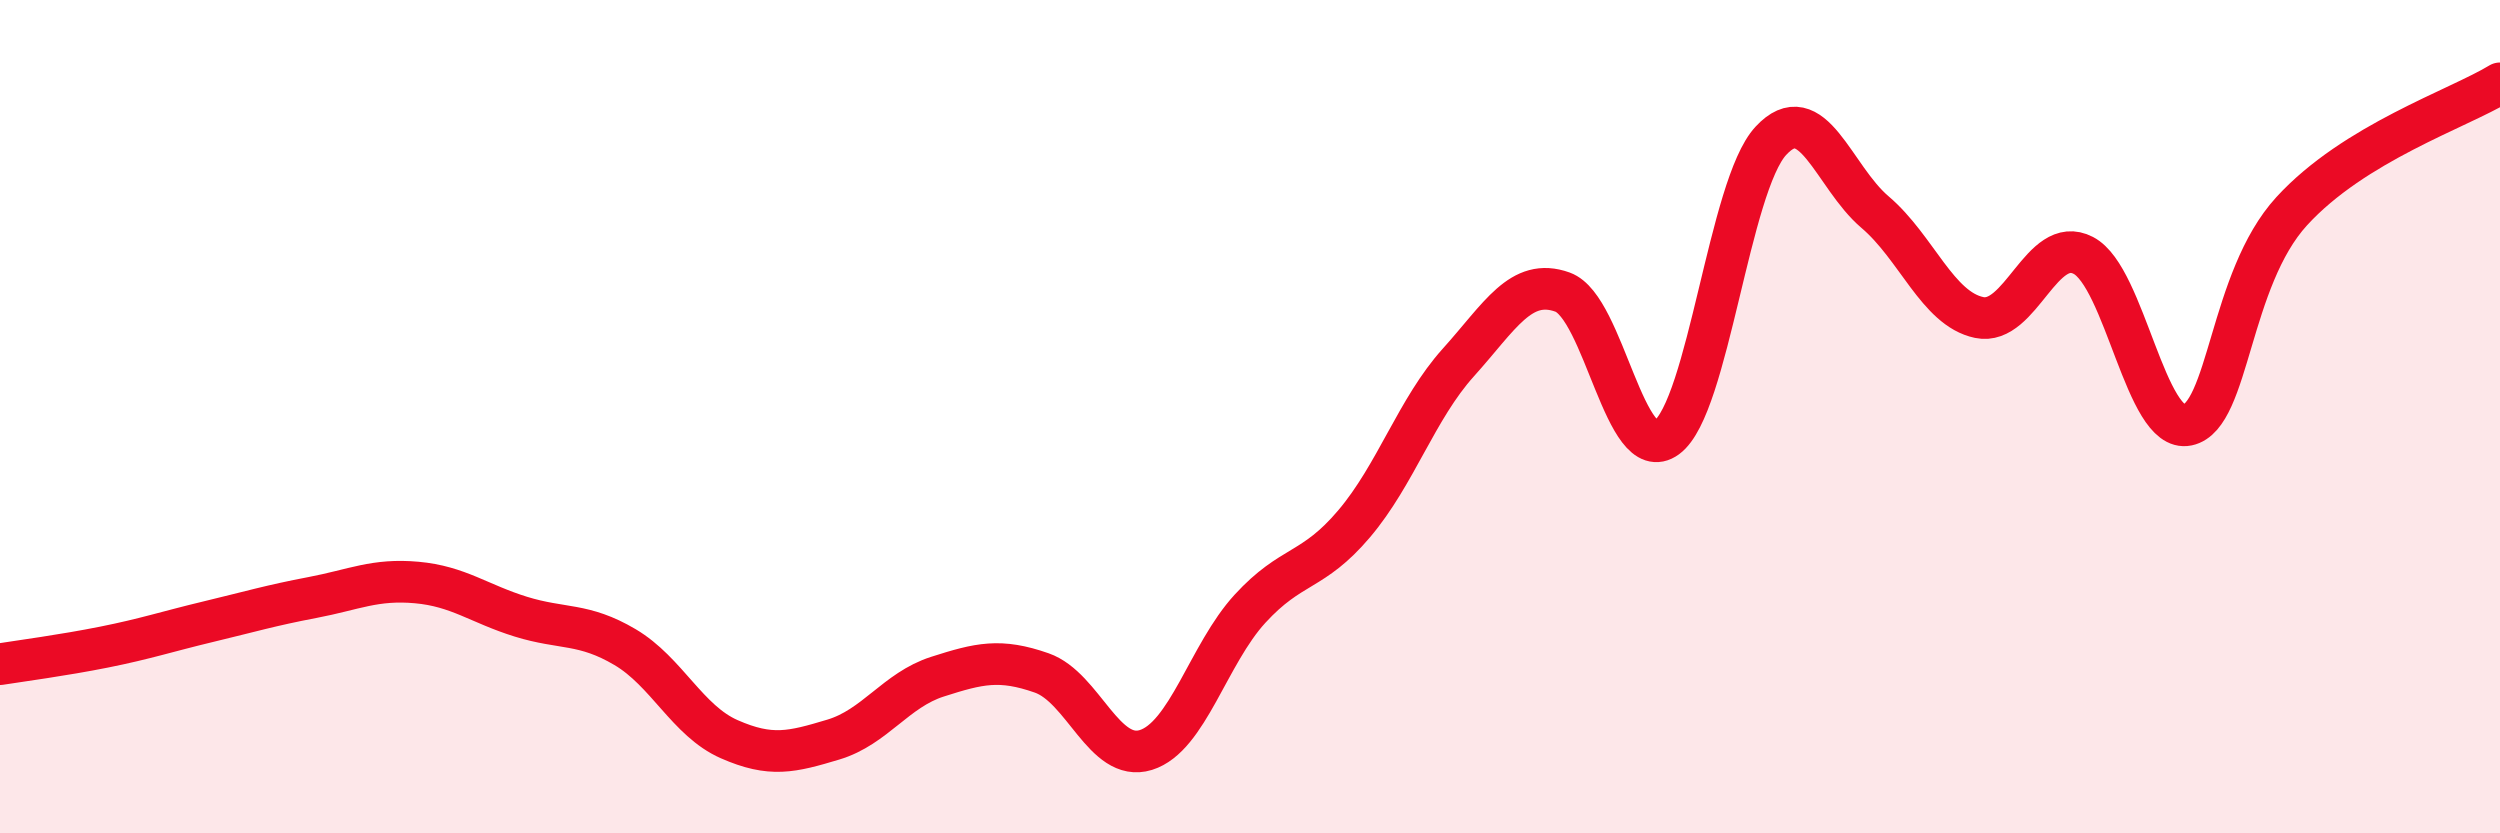
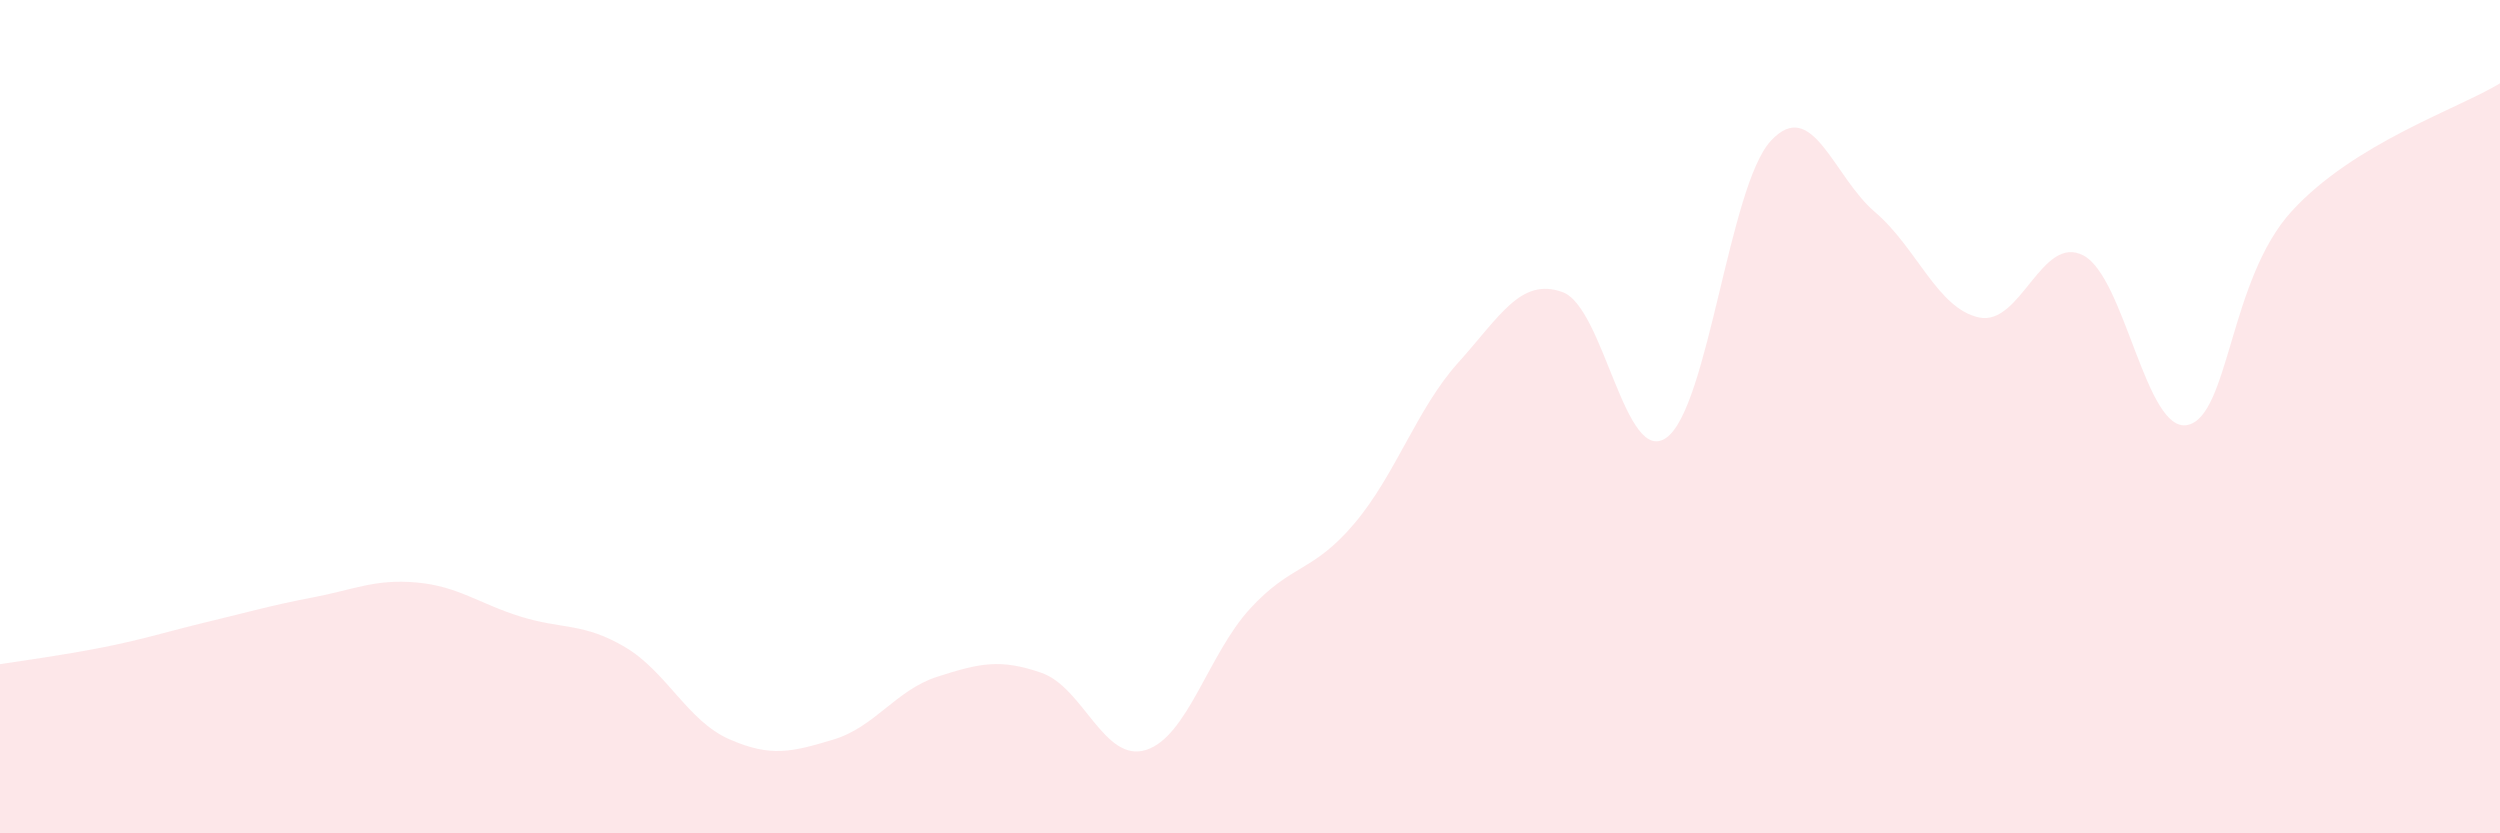
<svg xmlns="http://www.w3.org/2000/svg" width="60" height="20" viewBox="0 0 60 20">
  <path d="M 0,15.94 C 0.5,15.86 1.5,15.73 2.5,15.53 C 3.5,15.33 4,15.16 5,14.92 C 6,14.68 6.5,14.53 7.5,14.34 C 8.5,14.15 9,13.89 10,13.98 C 11,14.07 11.5,14.49 12.5,14.8 C 13.5,15.11 14,14.94 15,15.53 C 16,16.12 16.5,17.3 17.5,17.74 C 18.5,18.18 19,18.05 20,17.75 C 21,17.45 21.5,16.56 22.5,16.24 C 23.5,15.92 24,15.8 25,16.15 C 26,16.5 26.5,18.31 27.5,18 C 28.5,17.69 29,15.7 30,14.61 C 31,13.52 31.5,13.75 32.5,12.57 C 33.5,11.39 34,9.81 35,8.7 C 36,7.59 36.5,6.65 37.5,7.01 C 38.5,7.37 39,11.23 40,10.5 C 41,9.77 41.5,4.46 42.5,3.38 C 43.5,2.3 44,4.24 45,5.09 C 46,5.94 46.5,7.41 47.5,7.62 C 48.5,7.83 49,5.61 50,6.13 C 51,6.65 51.5,10.41 52.5,10.2 C 53.5,9.99 53.5,6.71 55,5.07 C 56.5,3.43 59,2.61 60,2L60 20L0 20Z" fill="#EB0A25" opacity="0.1" stroke-linecap="round" stroke-linejoin="round" />
-   <path d="M 0,15.94 C 0.5,15.86 1.5,15.73 2.5,15.53 C 3.5,15.33 4,15.16 5,14.92 C 6,14.68 6.5,14.53 7.5,14.34 C 8.5,14.15 9,13.89 10,13.98 C 11,14.07 11.5,14.49 12.5,14.8 C 13.5,15.11 14,14.94 15,15.53 C 16,16.12 16.5,17.3 17.5,17.74 C 18.5,18.18 19,18.05 20,17.75 C 21,17.45 21.5,16.56 22.5,16.24 C 23.5,15.92 24,15.8 25,16.15 C 26,16.5 26.5,18.31 27.5,18 C 28.5,17.69 29,15.7 30,14.61 C 31,13.52 31.5,13.75 32.5,12.57 C 33.5,11.39 34,9.81 35,8.7 C 36,7.59 36.5,6.65 37.5,7.01 C 38.5,7.37 39,11.23 40,10.5 C 41,9.77 41.5,4.46 42.5,3.38 C 43.5,2.3 44,4.24 45,5.09 C 46,5.94 46.5,7.41 47.5,7.62 C 48.5,7.83 49,5.61 50,6.13 C 51,6.65 51.5,10.41 52.5,10.2 C 53.5,9.99 53.5,6.71 55,5.07 C 56.5,3.43 59,2.61 60,2" stroke="#EB0A25" stroke-width="1" fill="none" stroke-linecap="round" stroke-linejoin="round" />
</svg>